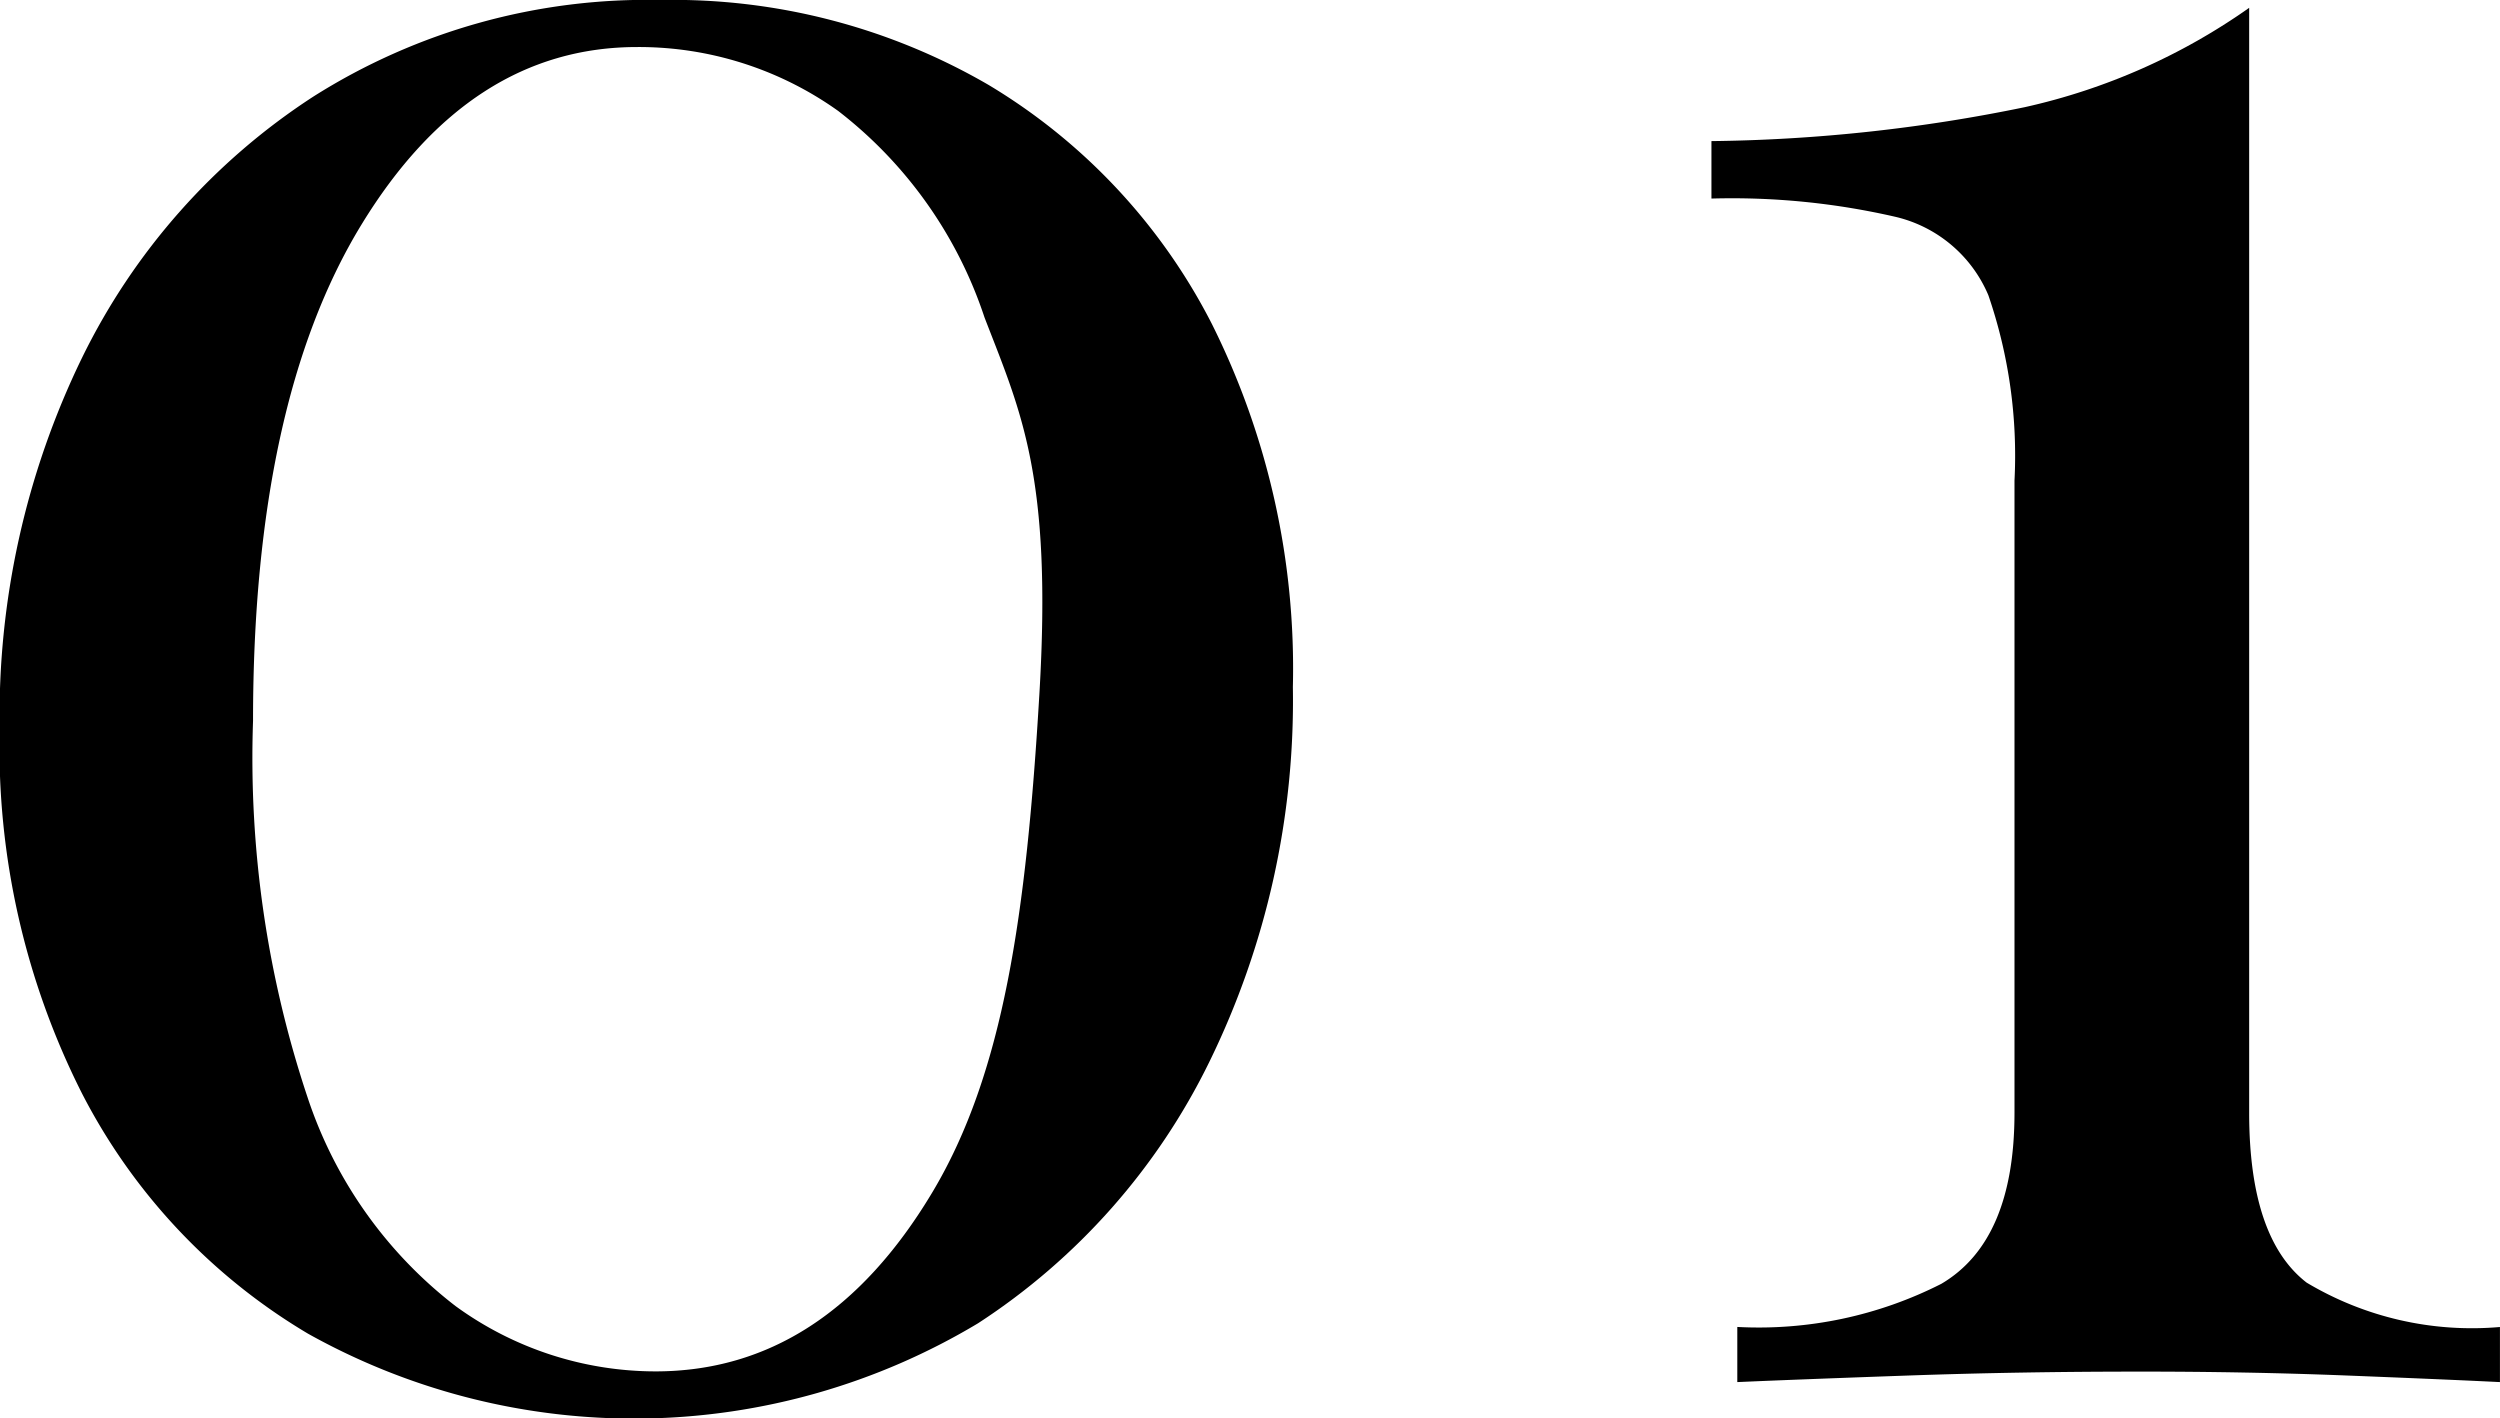
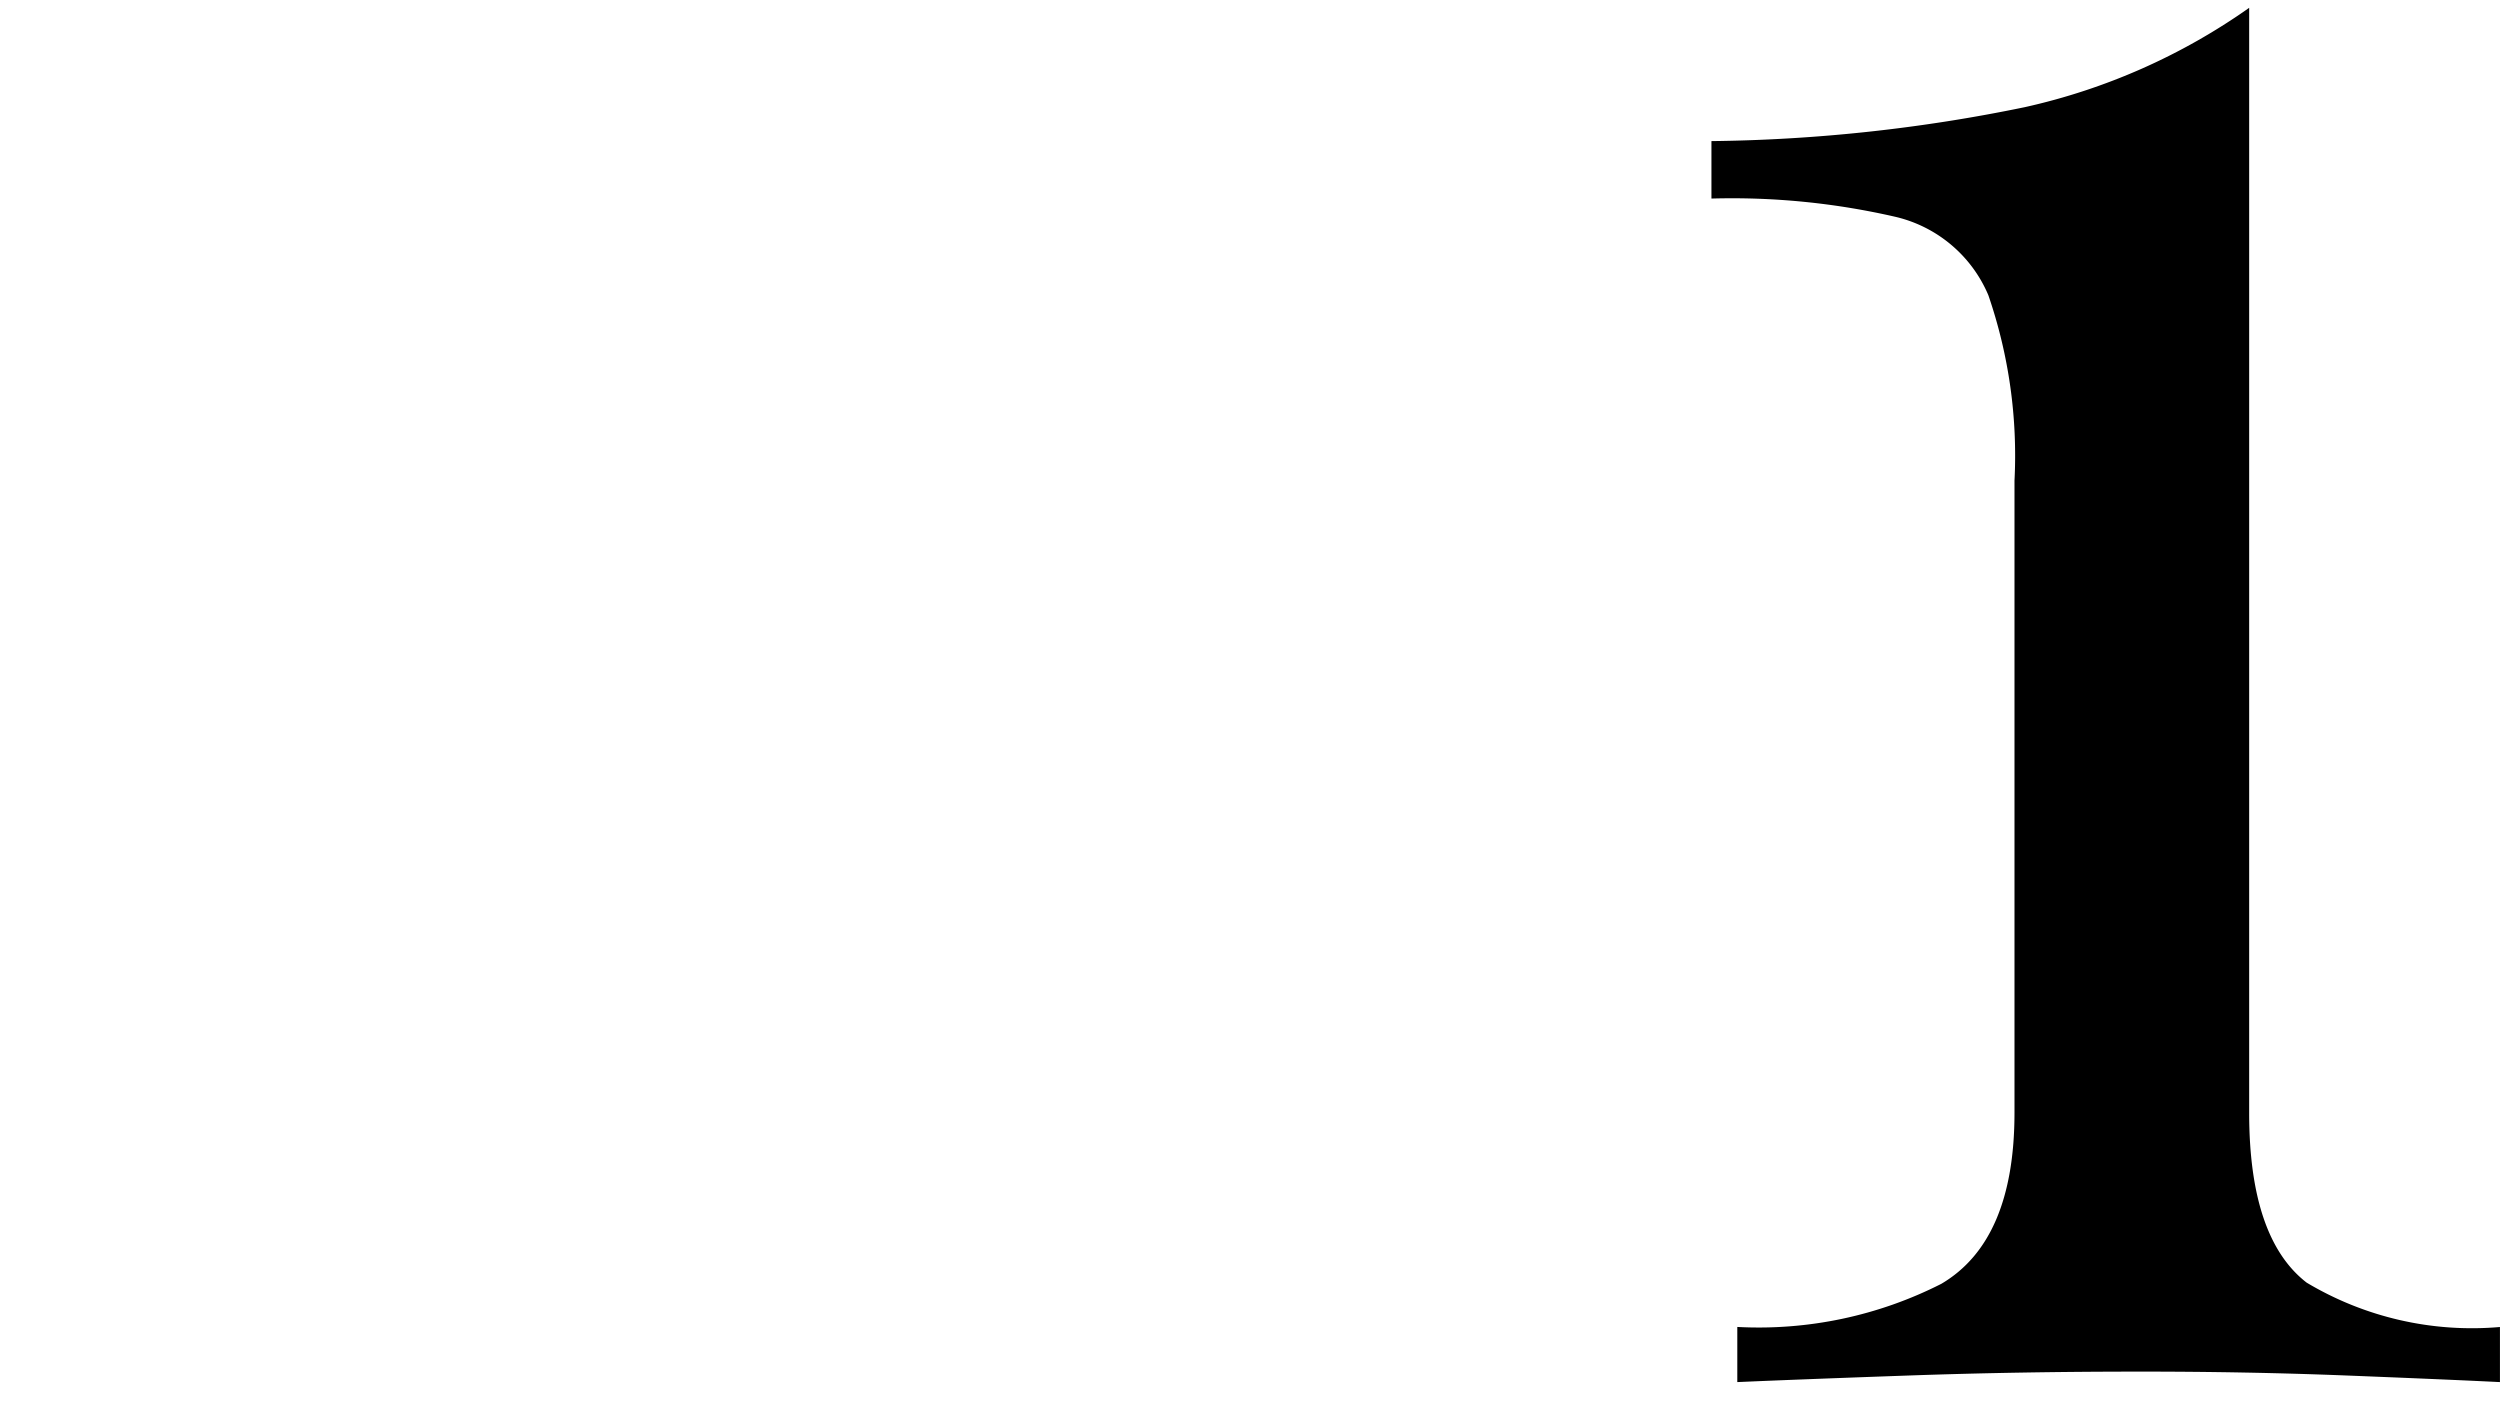
<svg xmlns="http://www.w3.org/2000/svg" width="45.339" height="25.725" viewBox="0 0 45.339 25.725">
  <g id="グループ_5898" data-name="グループ 5898" transform="translate(0 0)">
    <g id="グループ_5898-2" data-name="グループ 5898" transform="translate(0 0)">
-       <path id="パス_32862" data-name="パス 32862" d="M2591.7,1424.357a11.393,11.393,0,0,1,5.946,1.54,10.749,10.749,0,0,1,4.05,4.335,13.977,13.977,0,0,1,1.469,6.585,14.9,14.9,0,0,1-1.516,6.8,11.867,11.867,0,0,1-4.193,4.738,12.121,12.121,0,0,1-12.152.189,10.809,10.809,0,0,1-4.1-4.359,13.923,13.923,0,0,1-1.492-6.609,14.834,14.834,0,0,1,1.492-6.727,11.841,11.841,0,0,1,4.193-4.738A11.316,11.316,0,0,1,2591.7,1424.357Zm-.427.853q-3.033,0-5,3.221t-1.966,9a19.434,19.434,0,0,0,.995,6.846,7.911,7.911,0,0,0,2.677,3.766,6.169,6.169,0,0,0,3.624,1.185q3.079,0,5.022-3.245c1.295-2.163,1.706-5.057,1.942-9.025s-.331-5.124-.995-6.846a7.841,7.841,0,0,0-2.653-3.743A6.226,6.226,0,0,0,2591.278,1425.21Z" transform="translate(-2579.718 -1424.357)" />
      <path id="パス_32863" data-name="パス 32863" d="M2746.675,1425.077v20.04q0,2.274,1.042,3.079a5.84,5.84,0,0,0,3.506.805V1450q-.948-.047-2.771-.119t-3.767-.071q-2.18,0-4.193.071t-3.1.119V1449a7.31,7.31,0,0,0,3.7-.782q1.326-.781,1.327-3.1v-11.465a8.947,8.947,0,0,0-.474-3.364,2.433,2.433,0,0,0-1.682-1.421,13.214,13.214,0,0,0-3.34-.332v-1.042a29.664,29.664,0,0,0,5.685-.616A11.32,11.32,0,0,0,2746.675,1425.077Z" transform="translate(-2705.885 -1424.935)" />
    </g>
  </g>
</svg>